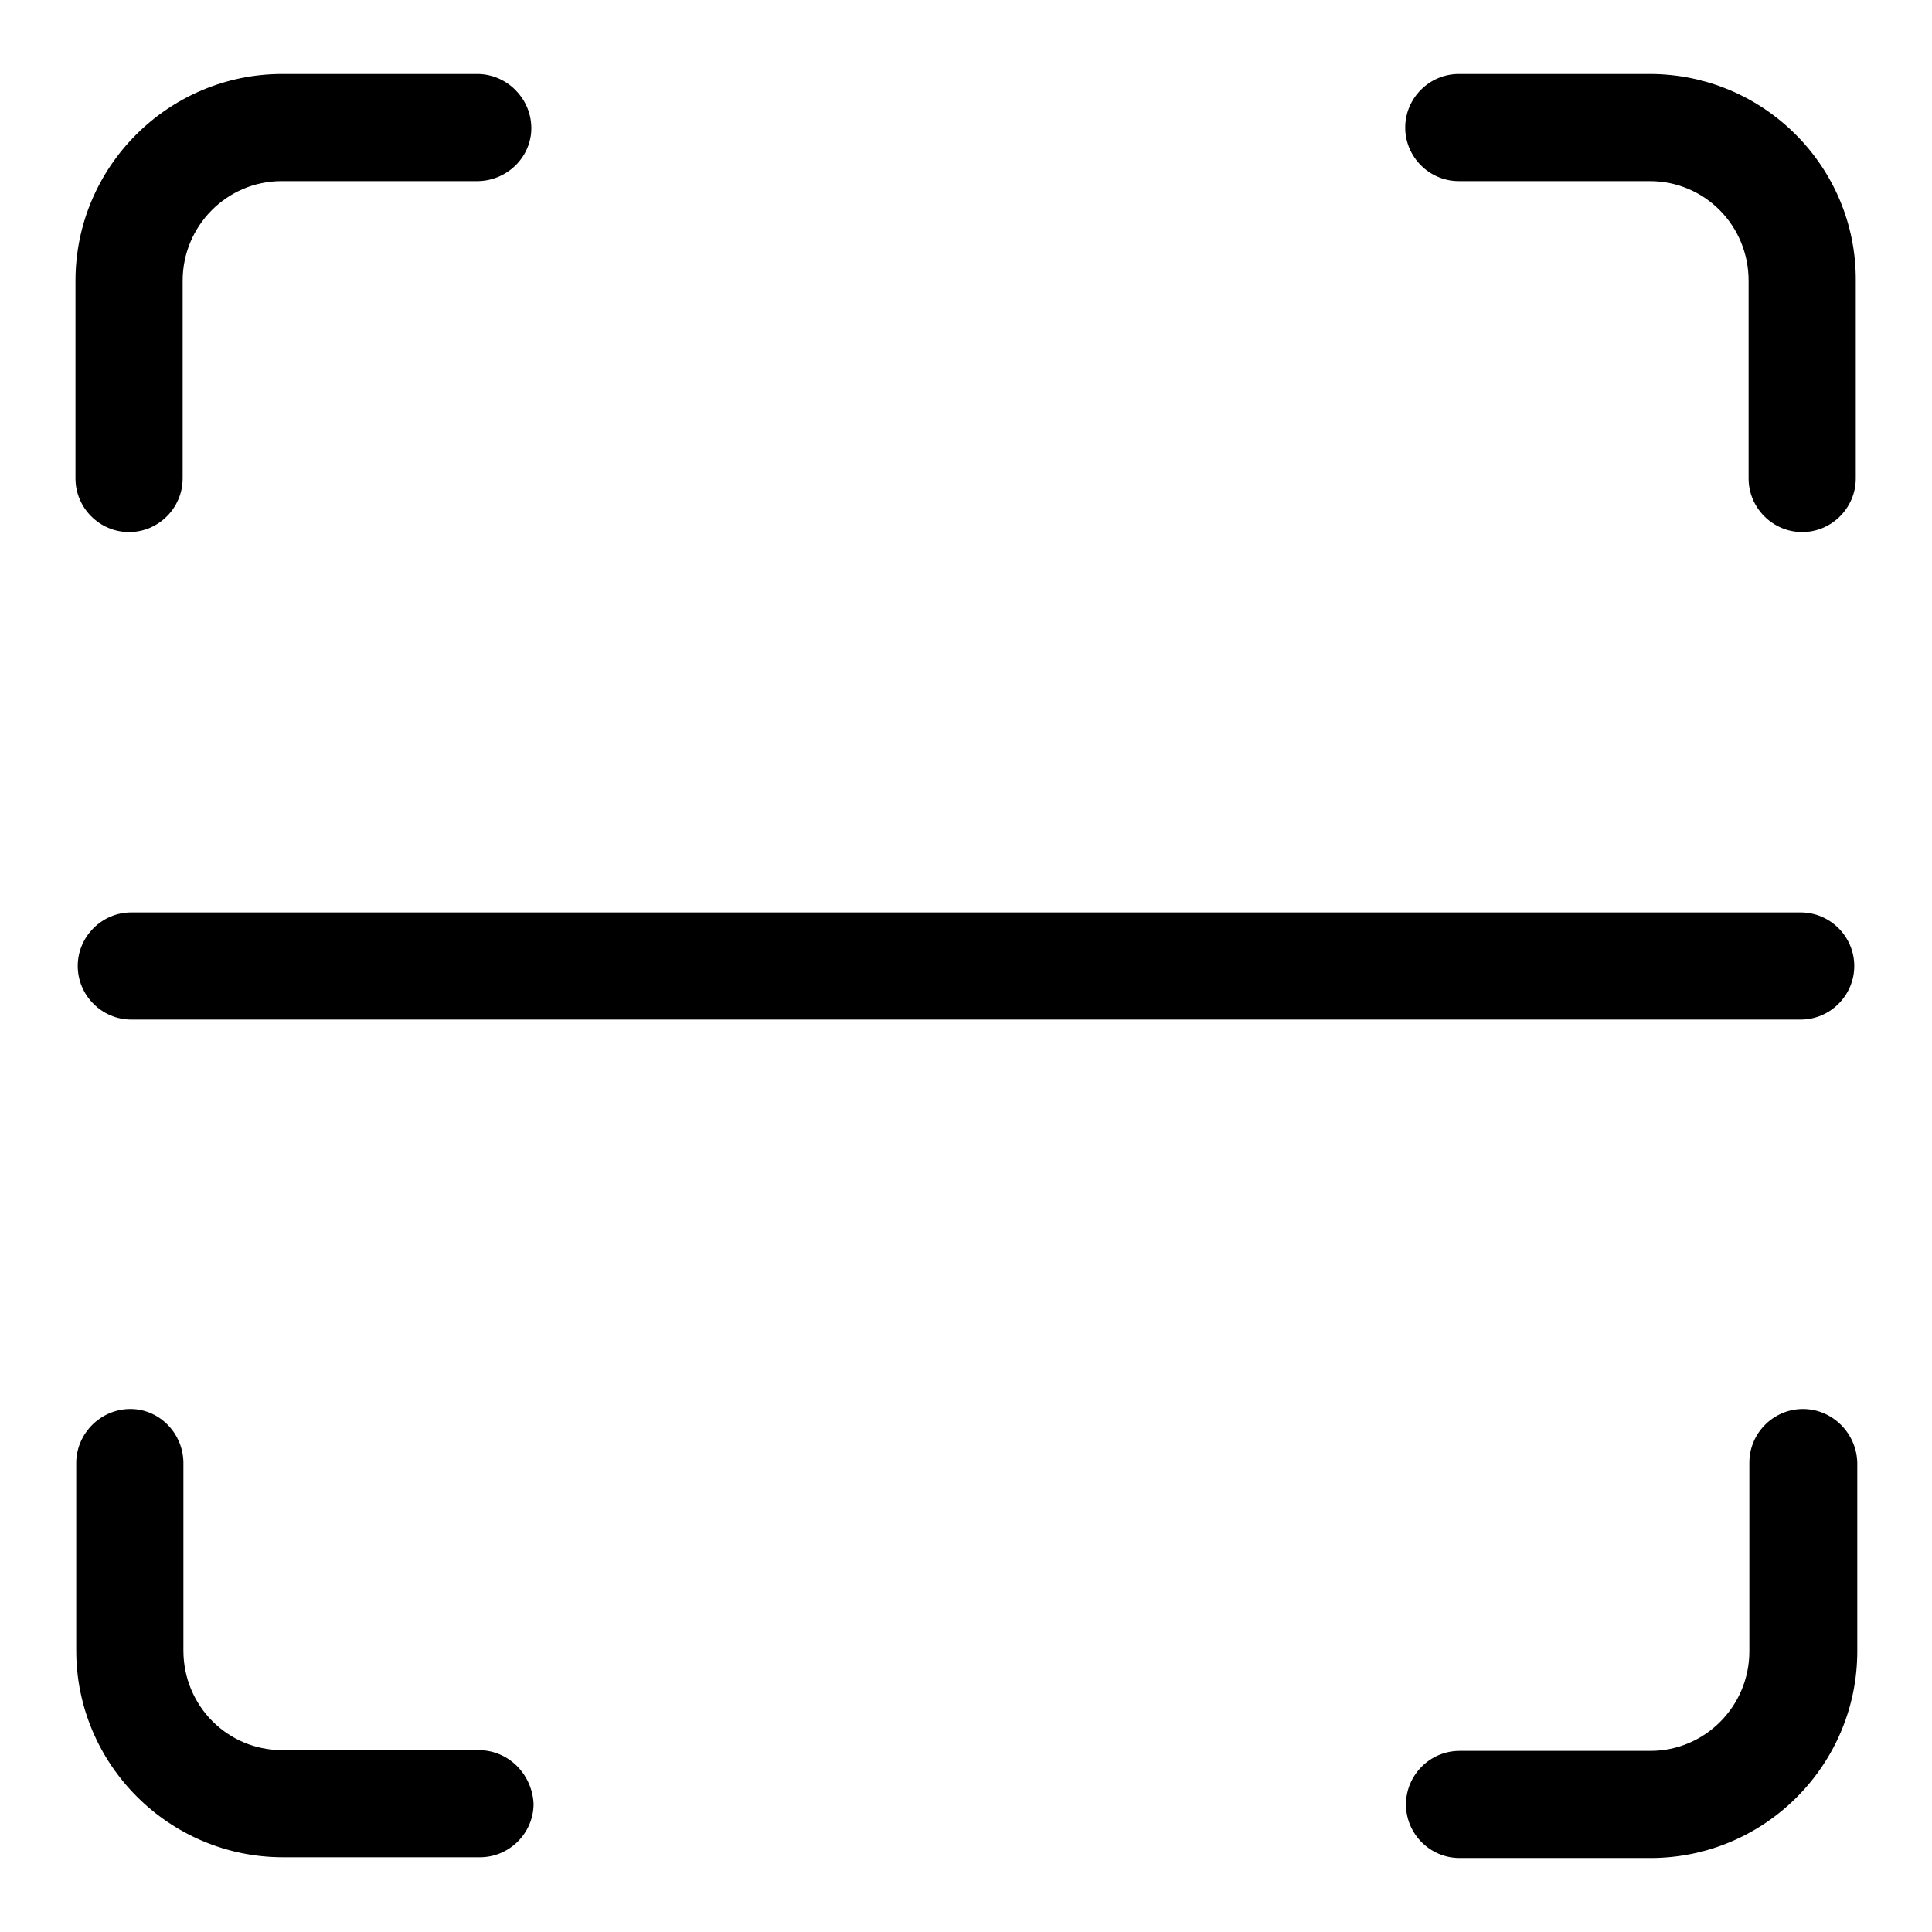
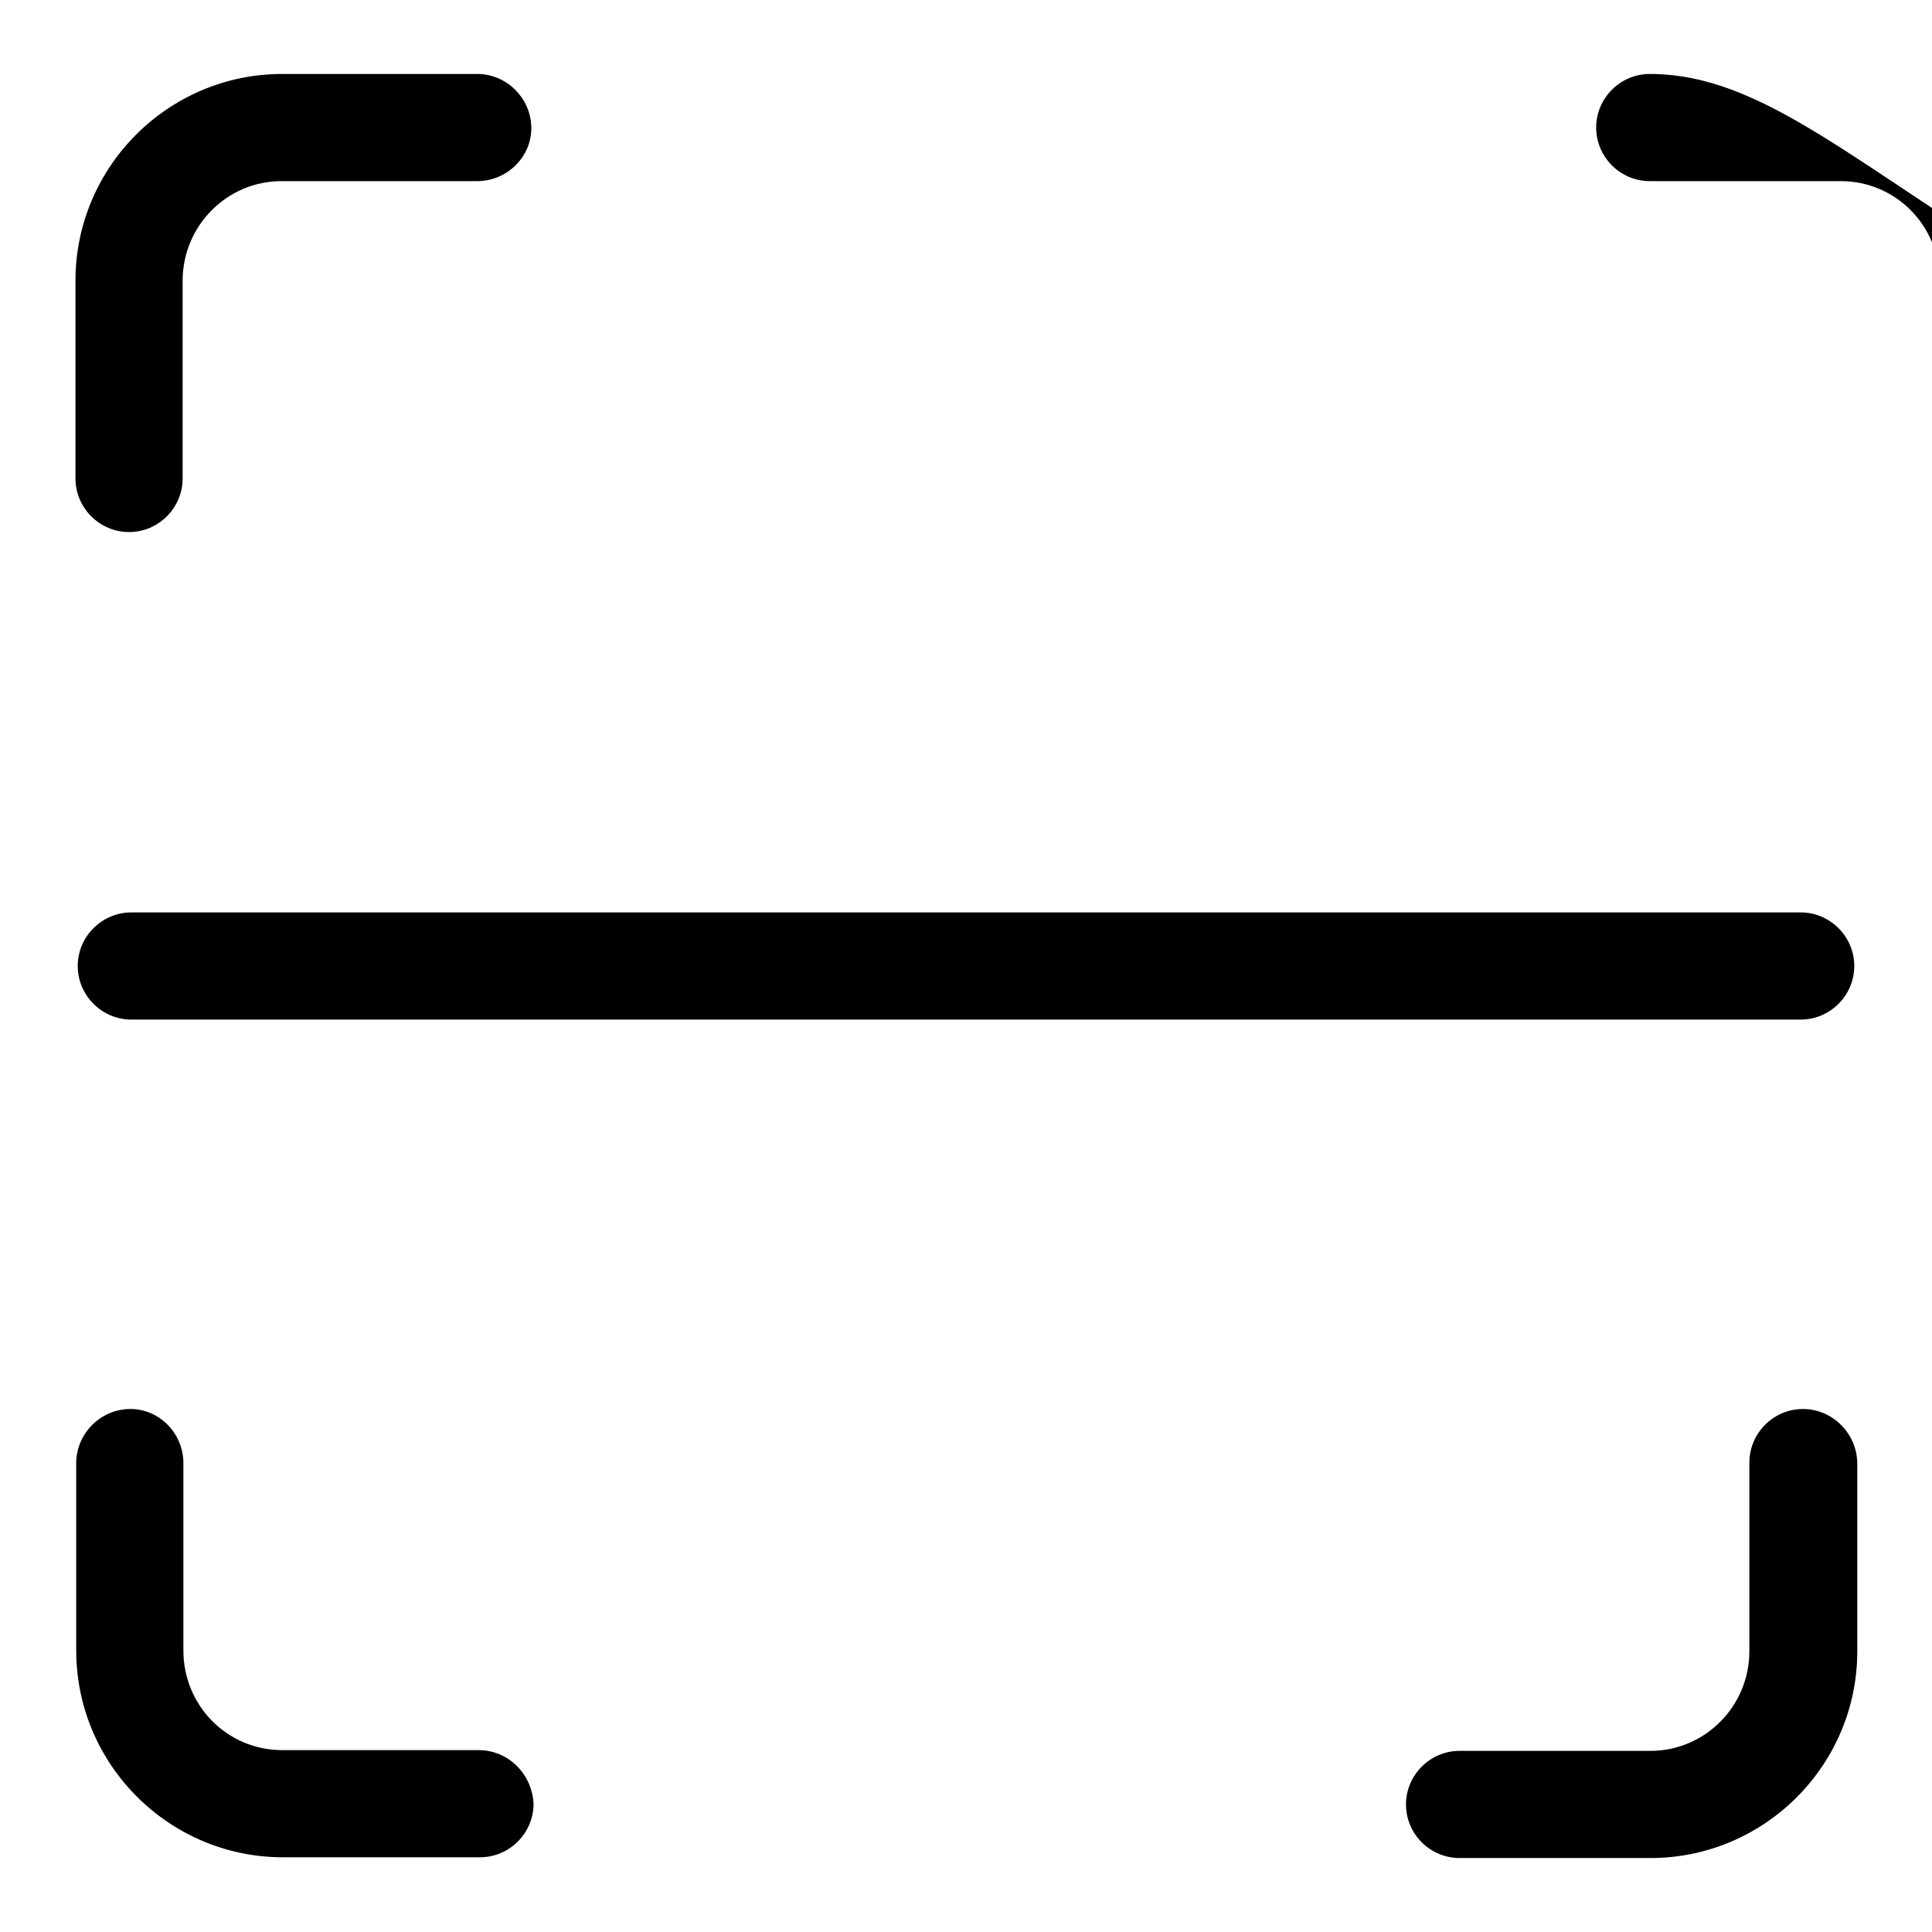
<svg xmlns="http://www.w3.org/2000/svg" version="1.1" x="0px" y="0px" viewBox="0 0 256 256" enable-background="new 0 0 256 256" xml:space="preserve">
  <g>
-     <path fill="#000000" d="M218.6,9.8h-25.3c-3.9,0-7.1,3.2-7.1,7.1c0,0,0,0,0,0c0,3.9,3.2,7.1,7.1,7.1c0,0,0,0,0,0h25.3 c7.3,0,13.1,5.9,13.1,13.2v26.2c0,3.9,3.2,7.1,7.1,7.1c0,0,0,0,0,0c3.9,0,7.1-3.2,7.1-7.1c0,0,0,0,0,0V37.2 C246,22.1,233.7,9.8,218.6,9.8z M17.1,70.5c3.9,0,7.1-3.2,7.1-7.1V37.2c0-7.3,5.9-13.2,13.1-13.2h26.1c3.9-0.1,7.1-3.3,7-7.2 c-0.1-3.8-3.2-6.9-7-7H37.4C22.3,9.8,10,22.1,10,37.2v26.2C10,67.3,13.2,70.5,17.1,70.5C17.1,70.5,17.1,70.5,17.1,70.5z  M63.4,231.9H37.4c-7.3,0-13.1-5.9-13.1-13.2v-25c-0.1-3.9-3.3-7.1-7.2-7c-3.8,0.1-6.9,3.2-7,7v25c0,15.1,12.3,27.4,27.4,27.4h26.1 c3.9,0,7.1-3.2,7.1-7.1c0,0,0,0,0,0C70.5,235.1,67.4,231.9,63.4,231.9C63.4,231.9,63.4,231.9,63.4,231.9L63.4,231.9z M238.9,186.7 c-3.9,0-7.1,3.2-7.1,7.1c0,0,0,0,0,0v25c0,7.3-5.9,13.2-13.1,13.2h-25.3c-3.9,0-7.1,3.2-7.1,7.1c0,0,0,0,0,0c0,3.9,3.2,7.1,7.1,7.1 c0,0,0,0,0,0h25.3c15.1,0,27.4-12.3,27.4-27.4v-25C246,189.9,242.8,186.7,238.9,186.7C238.9,186.7,238.9,186.7,238.9,186.7 L238.9,186.7z M10.3,128c0,3.9,3.2,7.1,7.1,7.1h221.2c3.9,0,7.1-3.2,7.1-7.1c0,0,0,0,0,0c0-3.9-3.2-7.1-7.1-7.1c0,0,0,0,0,0H17.4 C13.5,120.9,10.3,124.1,10.3,128z" />
+     <path fill="#000000" d="M218.6,9.8c-3.9,0-7.1,3.2-7.1,7.1c0,0,0,0,0,0c0,3.9,3.2,7.1,7.1,7.1c0,0,0,0,0,0h25.3 c7.3,0,13.1,5.9,13.1,13.2v26.2c0,3.9,3.2,7.1,7.1,7.1c0,0,0,0,0,0c3.9,0,7.1-3.2,7.1-7.1c0,0,0,0,0,0V37.2 C246,22.1,233.7,9.8,218.6,9.8z M17.1,70.5c3.9,0,7.1-3.2,7.1-7.1V37.2c0-7.3,5.9-13.2,13.1-13.2h26.1c3.9-0.1,7.1-3.3,7-7.2 c-0.1-3.8-3.2-6.9-7-7H37.4C22.3,9.8,10,22.1,10,37.2v26.2C10,67.3,13.2,70.5,17.1,70.5C17.1,70.5,17.1,70.5,17.1,70.5z  M63.4,231.9H37.4c-7.3,0-13.1-5.9-13.1-13.2v-25c-0.1-3.9-3.3-7.1-7.2-7c-3.8,0.1-6.9,3.2-7,7v25c0,15.1,12.3,27.4,27.4,27.4h26.1 c3.9,0,7.1-3.2,7.1-7.1c0,0,0,0,0,0C70.5,235.1,67.4,231.9,63.4,231.9C63.4,231.9,63.4,231.9,63.4,231.9L63.4,231.9z M238.9,186.7 c-3.9,0-7.1,3.2-7.1,7.1c0,0,0,0,0,0v25c0,7.3-5.9,13.2-13.1,13.2h-25.3c-3.9,0-7.1,3.2-7.1,7.1c0,0,0,0,0,0c0,3.9,3.2,7.1,7.1,7.1 c0,0,0,0,0,0h25.3c15.1,0,27.4-12.3,27.4-27.4v-25C246,189.9,242.8,186.7,238.9,186.7C238.9,186.7,238.9,186.7,238.9,186.7 L238.9,186.7z M10.3,128c0,3.9,3.2,7.1,7.1,7.1h221.2c3.9,0,7.1-3.2,7.1-7.1c0,0,0,0,0,0c0-3.9-3.2-7.1-7.1-7.1c0,0,0,0,0,0H17.4 C13.5,120.9,10.3,124.1,10.3,128z" />
  </g>
</svg>